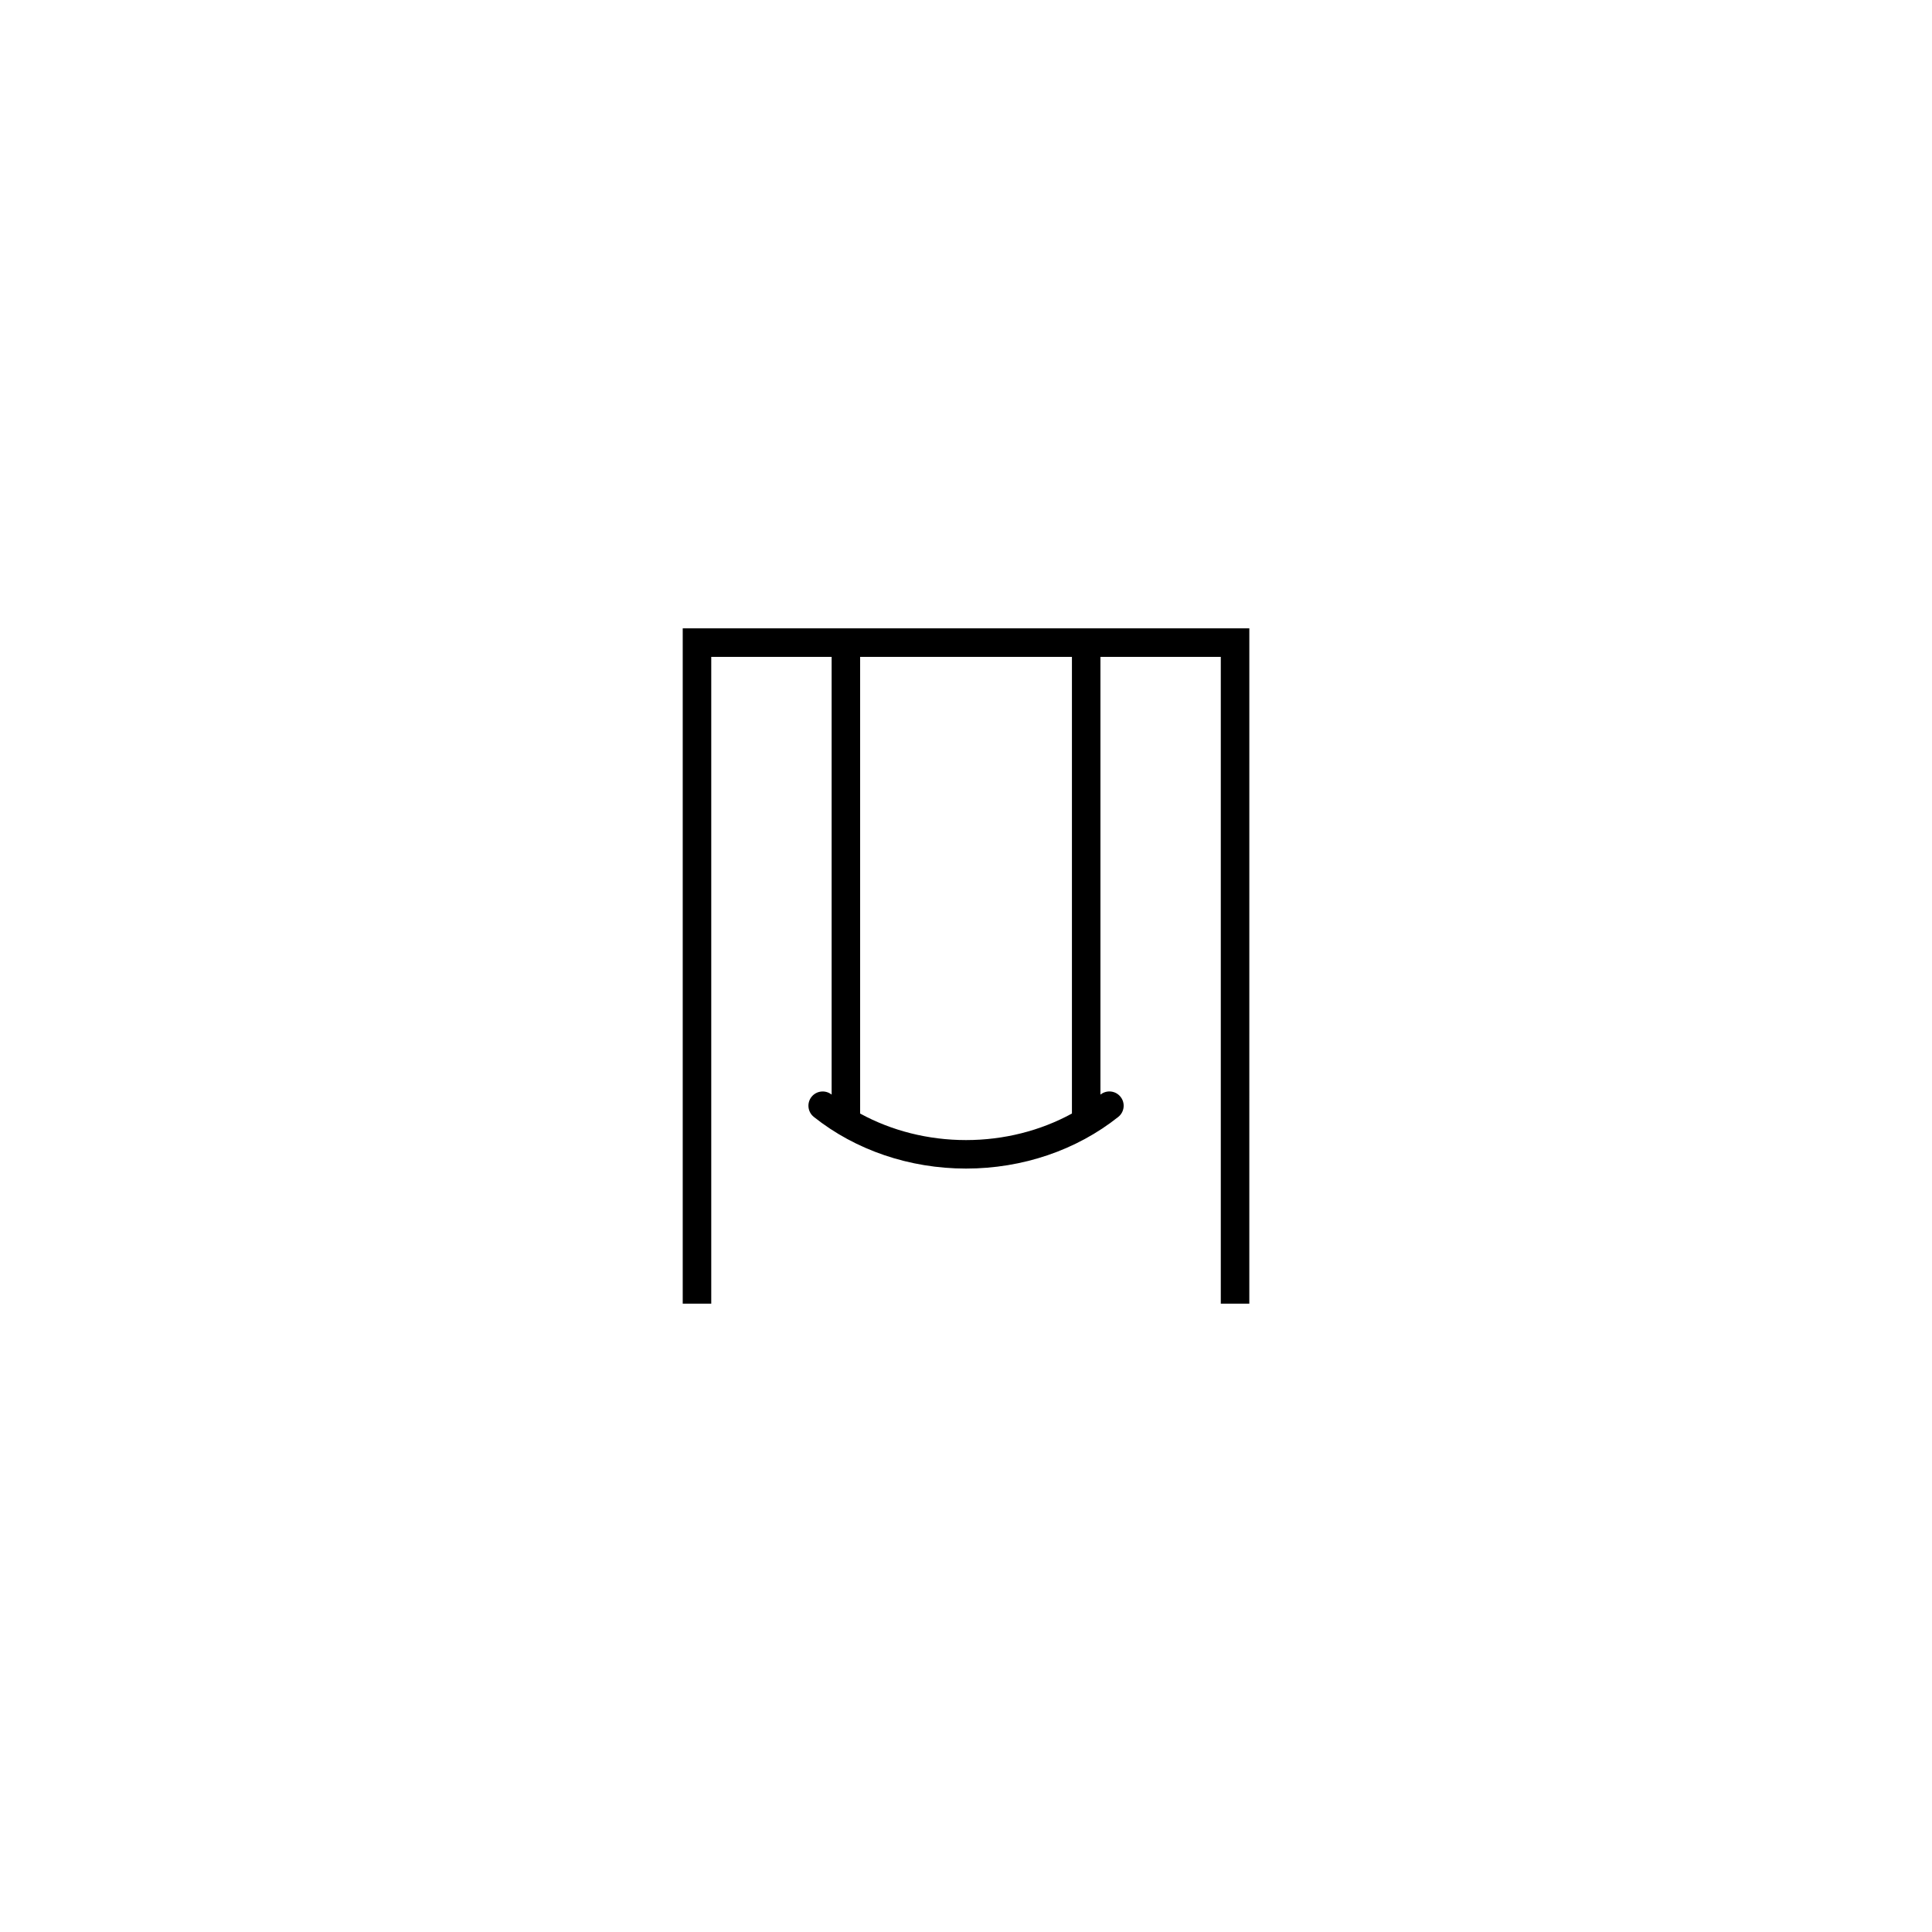
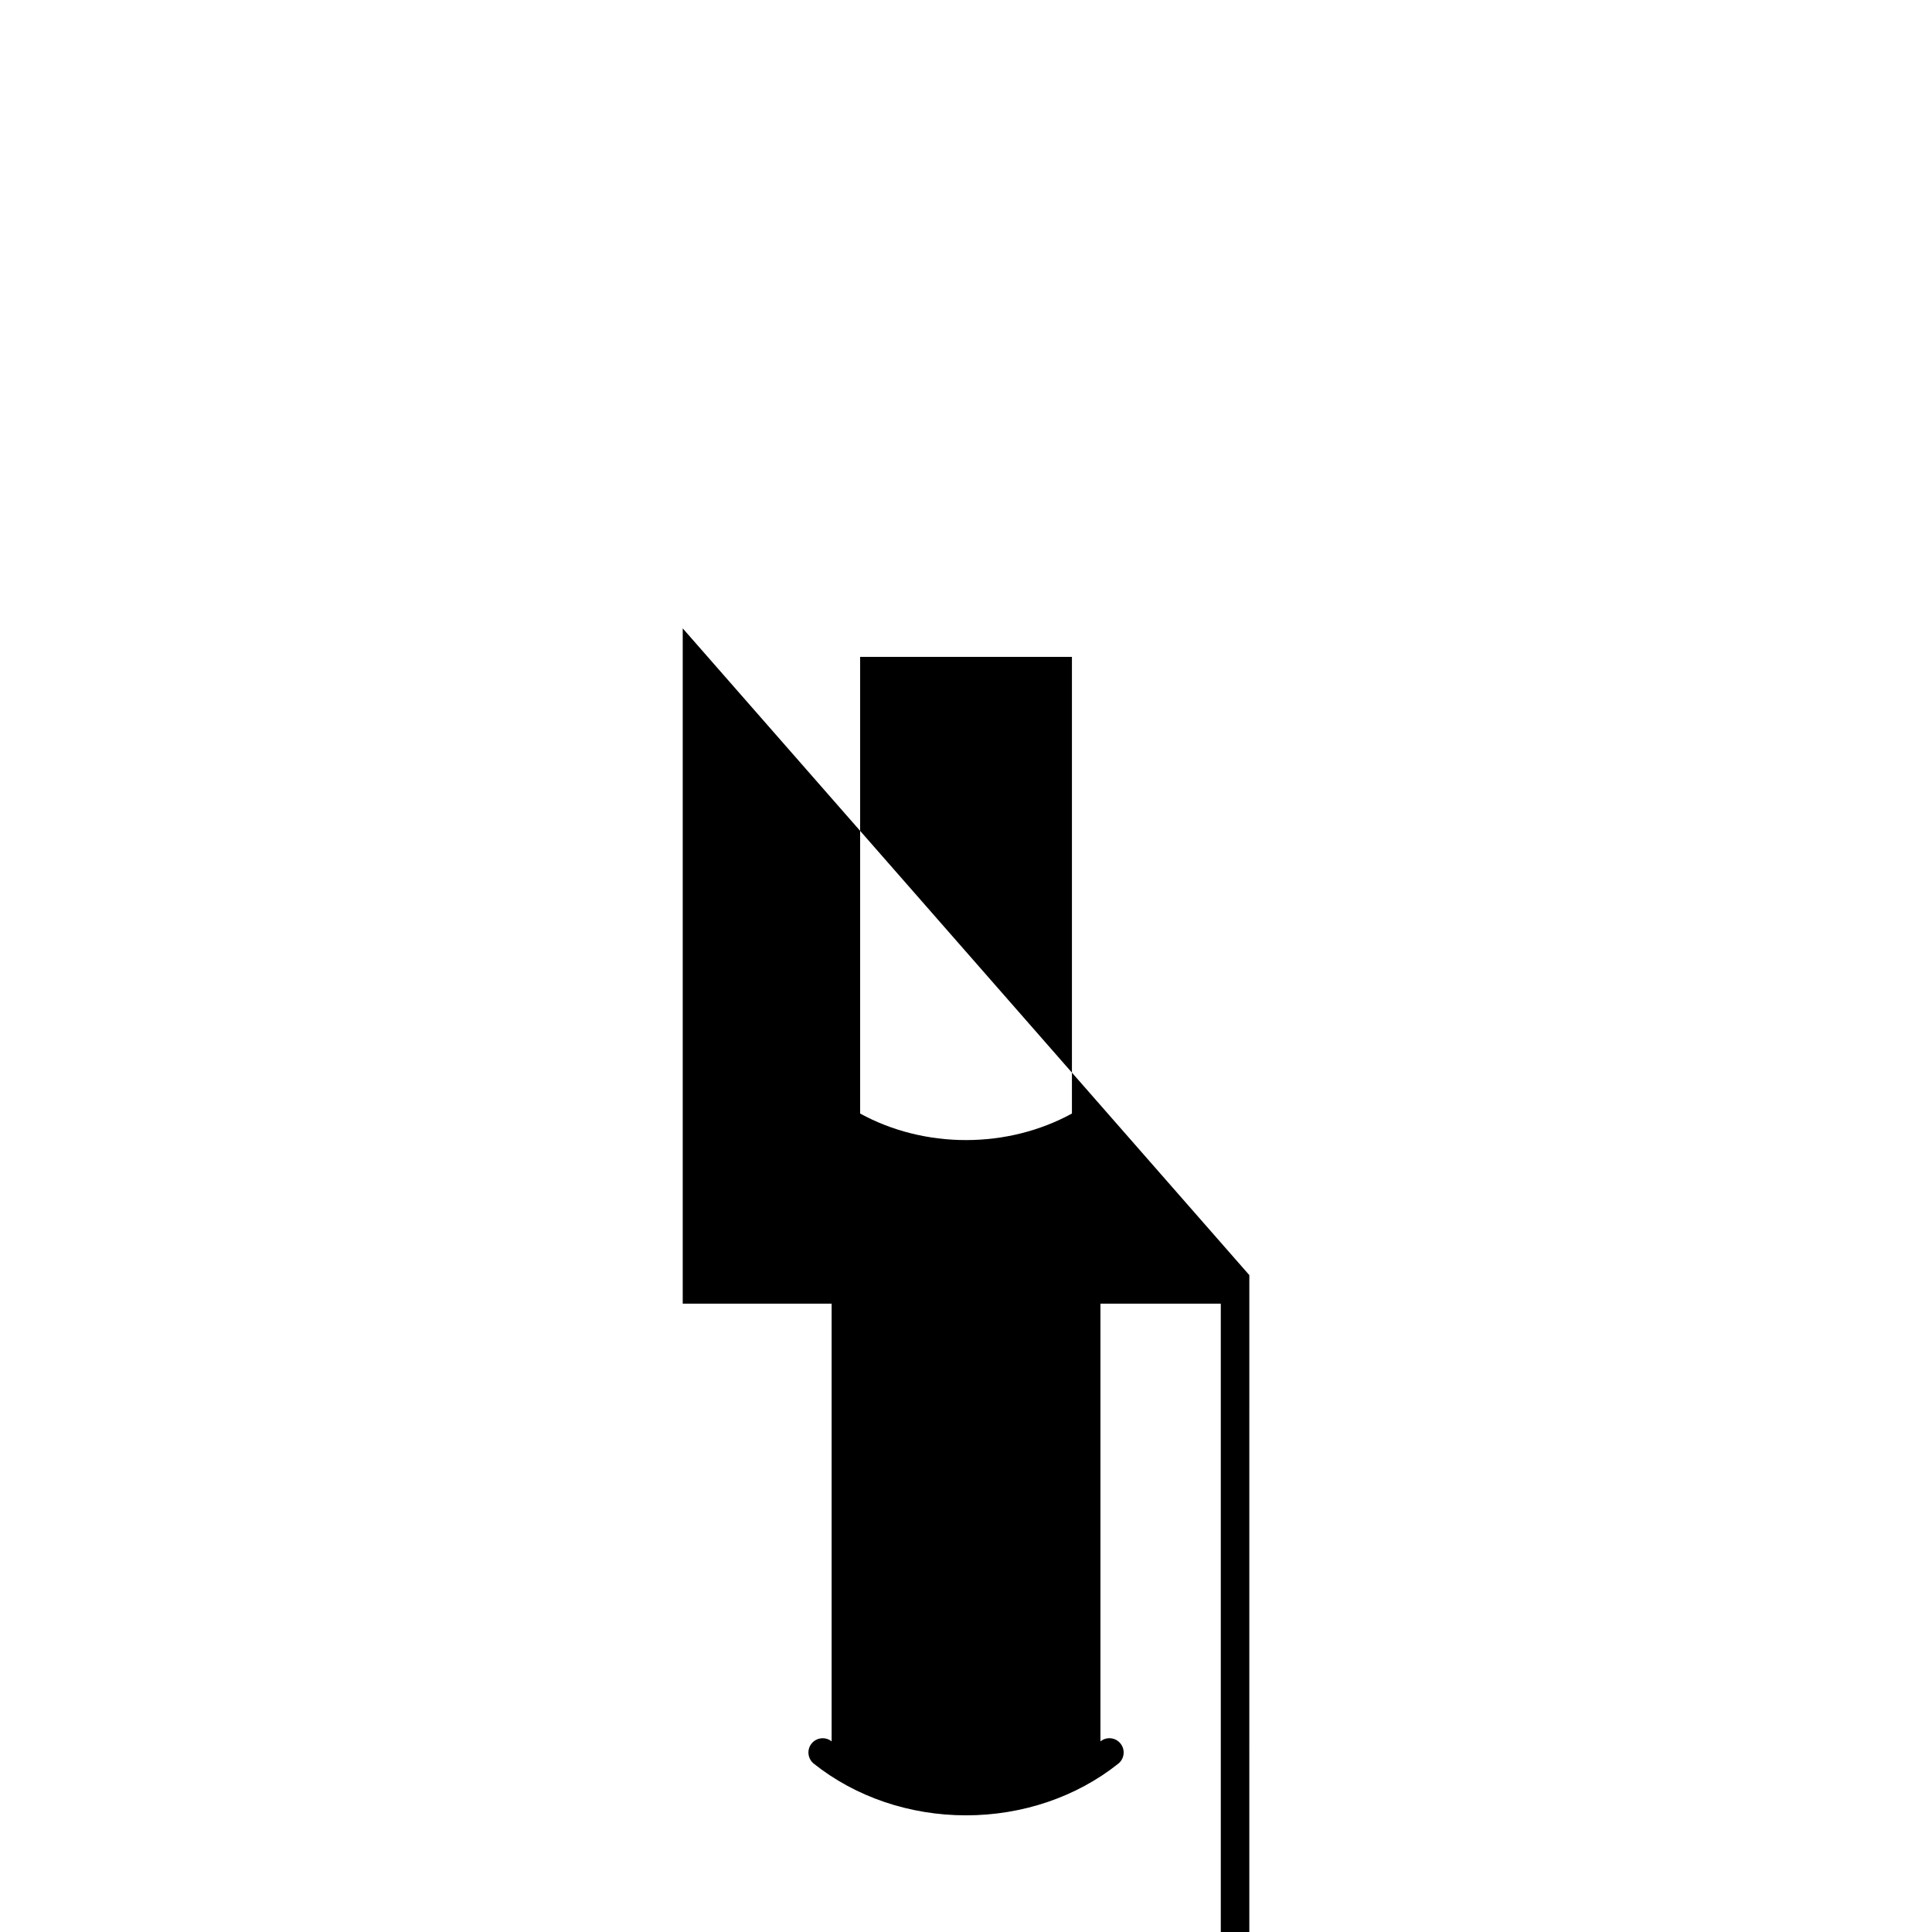
<svg xmlns="http://www.w3.org/2000/svg" fill="#000000" width="800px" height="800px" version="1.1" viewBox="144 144 512 512">
-   <path d="m324.93 310.52v178.96h7.559v-171.4h31.902v116.01c-0.004-0.004-0.012-0.004-0.016-0.016-1.621-1.293-4.004-1.031-5.309 0.598-1.301 1.633-1.031 4.012 0.598 5.316 11.078 8.828 25.406 13.695 40.344 13.695 14.941 0 29.27-4.867 40.352-13.695 1.633-1.305 1.898-3.68 0.598-5.316s-3.68-1.906-5.316-0.598c0 0.012-0.012 0.012-0.016 0.016v-116.01h31.895v171.4h7.559l0.004-178.96zm103.14 128.58c-8.348 4.566-18.035 7.031-28.062 7.031s-19.715-2.465-28.062-7.031v-121.02h56.129v121.02z" />
+   <path d="m324.93 310.52v178.96h7.559h31.902v116.01c-0.004-0.004-0.012-0.004-0.016-0.016-1.621-1.293-4.004-1.031-5.309 0.598-1.301 1.633-1.031 4.012 0.598 5.316 11.078 8.828 25.406 13.695 40.344 13.695 14.941 0 29.27-4.867 40.352-13.695 1.633-1.305 1.898-3.68 0.598-5.316s-3.68-1.906-5.316-0.598c0 0.012-0.012 0.012-0.016 0.016v-116.01h31.895v171.4h7.559l0.004-178.96zm103.14 128.58c-8.348 4.566-18.035 7.031-28.062 7.031s-19.715-2.465-28.062-7.031v-121.02h56.129v121.02z" />
</svg>